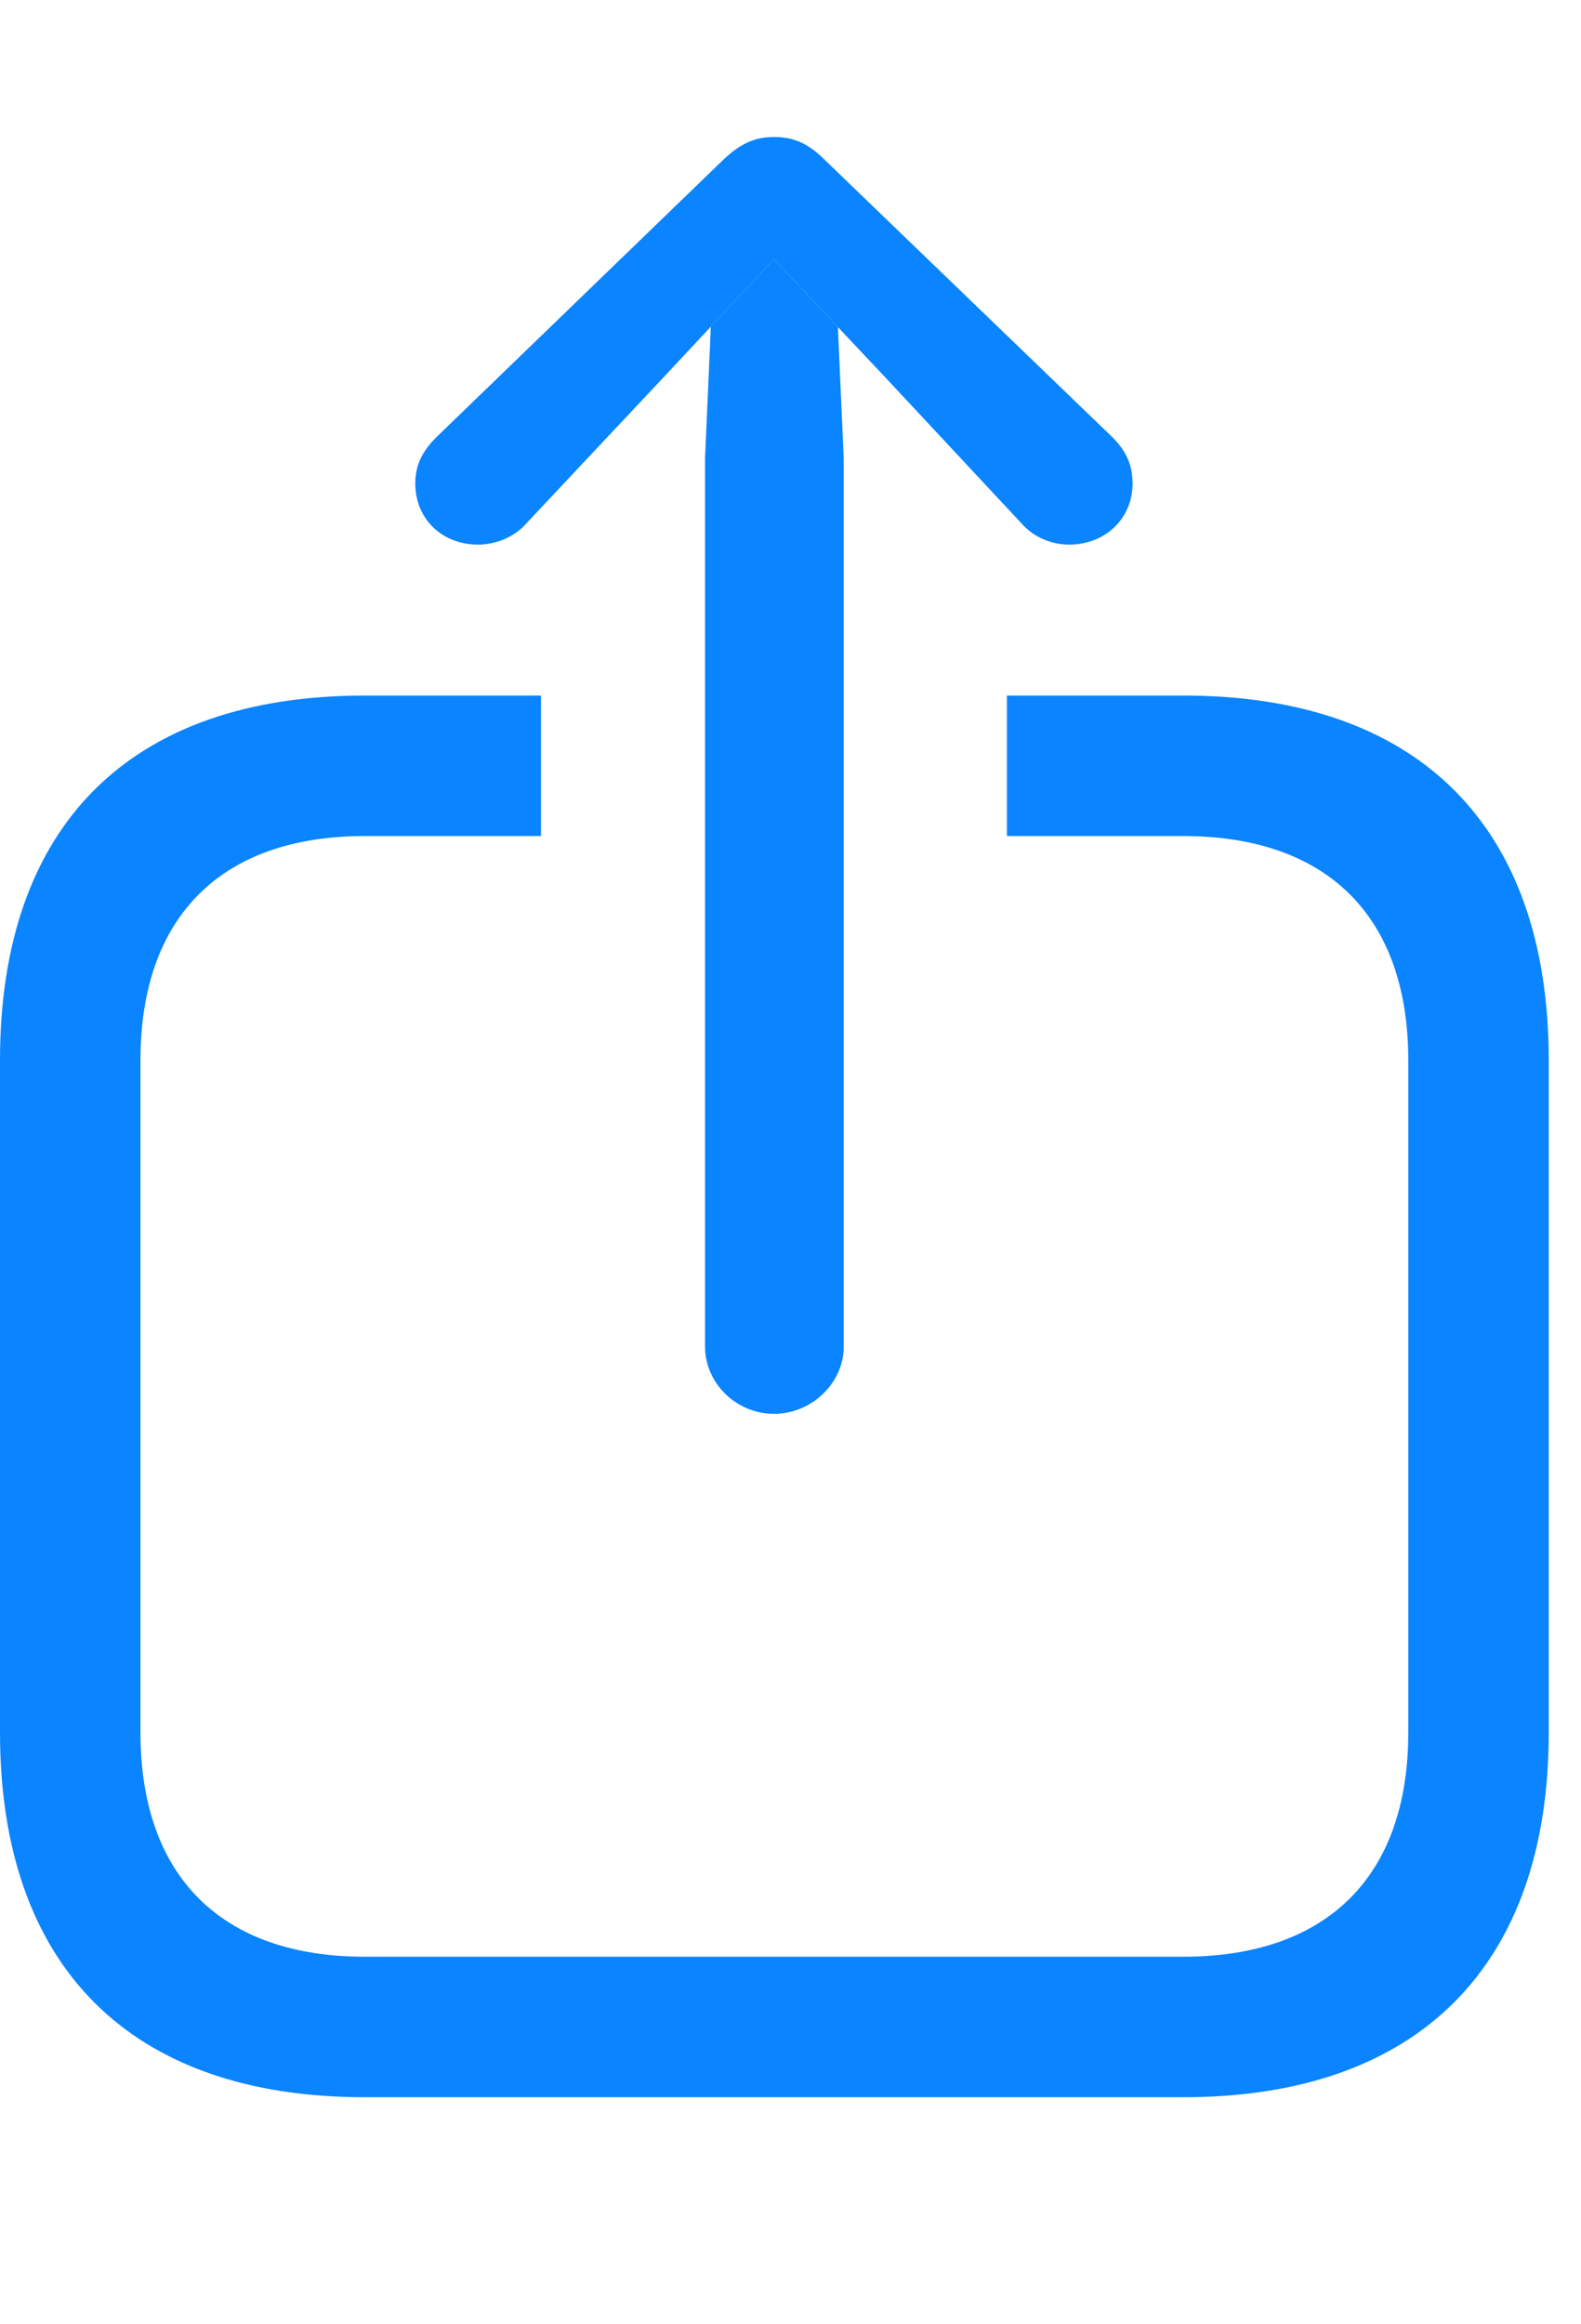
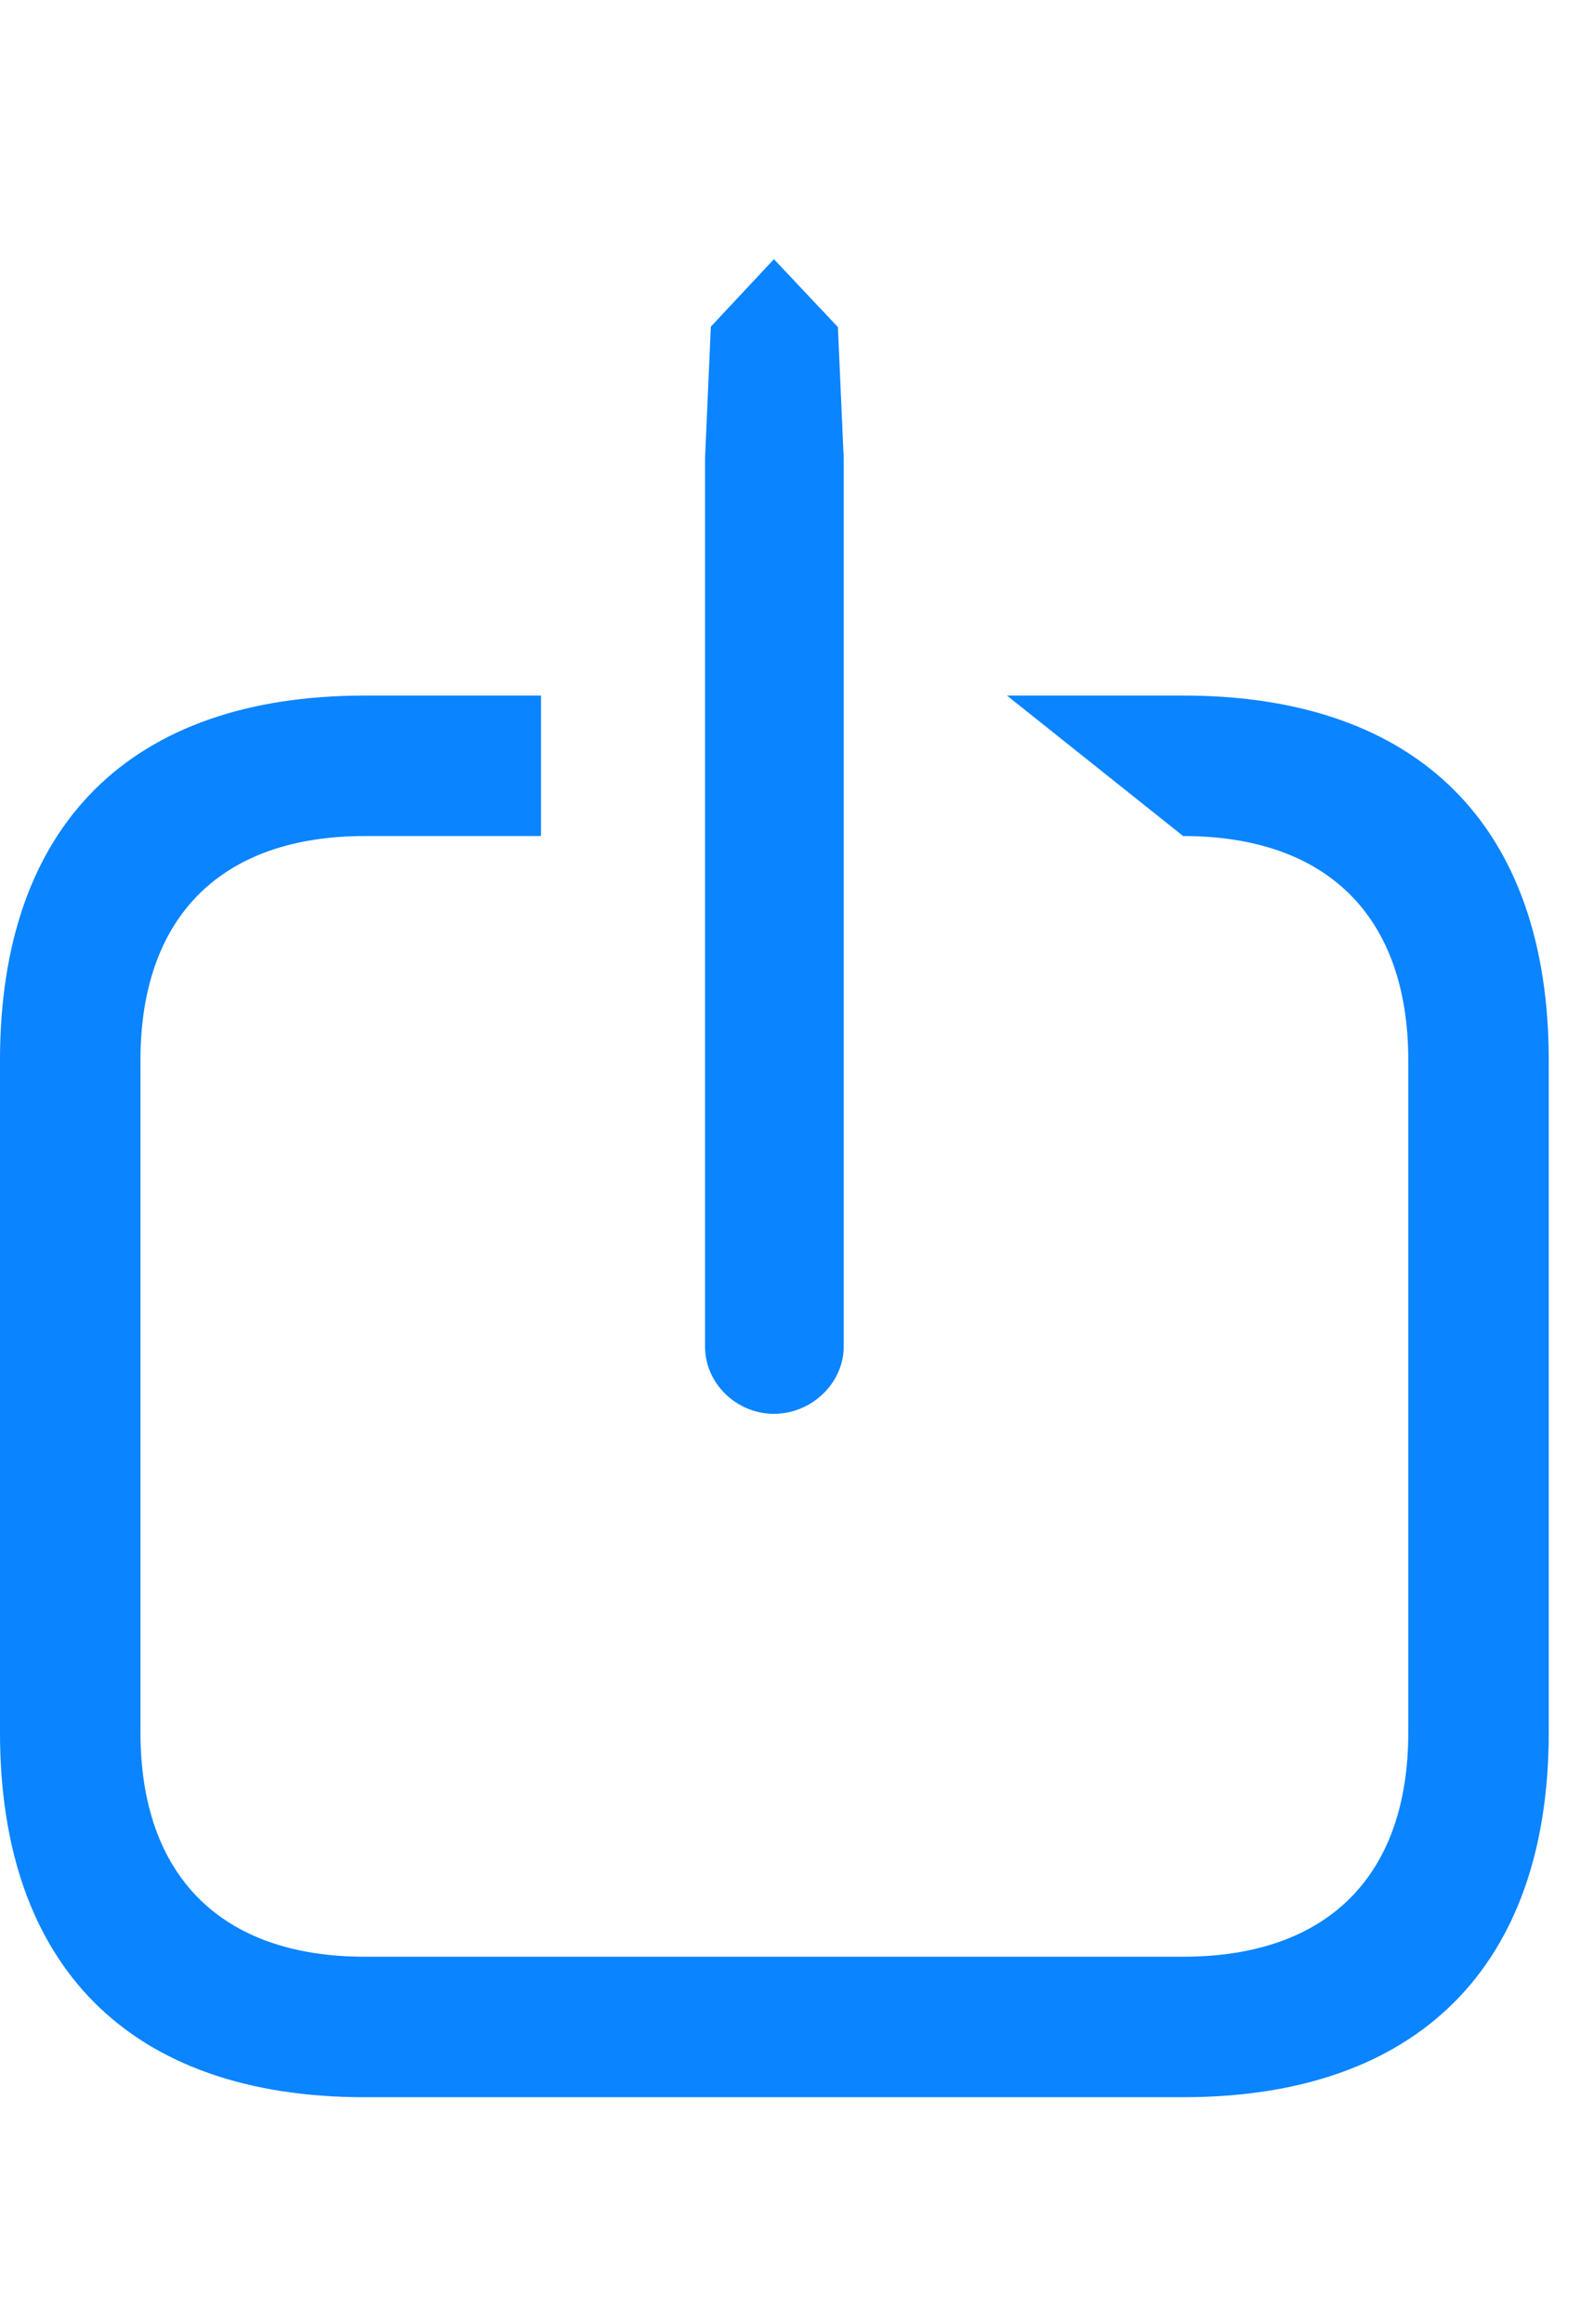
<svg xmlns="http://www.w3.org/2000/svg" version="1.1" viewBox="0 0 17.695 26.006">
  <g>
    <rect height="26.006" opacity="0" width="17.695" x="0" y="0" />
-     <path d="M6.055 9.355L4.082 9.355C2.48 9.355 1.572 10.254 1.572 11.865L1.572 19.385C1.572 20.996 2.48 21.895 4.082 21.895L13.242 21.895C14.854 21.895 15.762 20.996 15.762 19.385L15.762 11.865C15.762 10.254 14.854 9.355 13.242 9.355L11.27 9.355L11.27 7.783L13.242 7.783C15.869 7.783 17.334 9.238 17.334 11.865L17.334 19.385C17.334 22.002 15.869 23.467 13.242 23.467L4.082 23.467C1.455 23.467 0 22.002 0 19.385L0 11.865C0 9.238 1.455 7.783 4.082 7.783L6.055 7.783Z" fill="#0A84FF" />
+     <path d="M6.055 9.355L4.082 9.355C2.48 9.355 1.572 10.254 1.572 11.865L1.572 19.385C1.572 20.996 2.48 21.895 4.082 21.895L13.242 21.895C14.854 21.895 15.762 20.996 15.762 19.385L15.762 11.865C15.762 10.254 14.854 9.355 13.242 9.355L11.27 7.783L13.242 7.783C15.869 7.783 17.334 9.238 17.334 11.865L17.334 19.385C17.334 22.002 15.869 23.467 13.242 23.467L4.082 23.467C1.455 23.467 0 22.002 0 19.385L0 11.865C0 9.238 1.455 7.783 4.082 7.783L6.055 7.783Z" fill="#0A84FF" />
    <path d="M9.378 3.66L9.443 5.127L9.443 15.068C9.443 15.479 9.082 15.82 8.662 15.82C8.242 15.82 7.891 15.479 7.891 15.068L7.891 5.127L7.956 3.655L8.662 2.9Z" fill="#0A84FF" />
-     <path d="M5.352 6.094C5.537 6.094 5.752 6.016 5.889 5.859L7.402 4.248L8.662 2.9L9.932 4.248L11.435 5.859C11.572 6.016 11.777 6.094 11.963 6.094C12.373 6.094 12.676 5.801 12.676 5.41C12.676 5.195 12.598 5.039 12.451 4.893L9.229 1.787C9.033 1.592 8.867 1.533 8.662 1.533C8.467 1.533 8.301 1.592 8.096 1.787L4.883 4.893C4.736 5.039 4.648 5.195 4.648 5.41C4.648 5.801 4.941 6.094 5.352 6.094Z" fill="#0A84FF" />
  </g>
</svg>